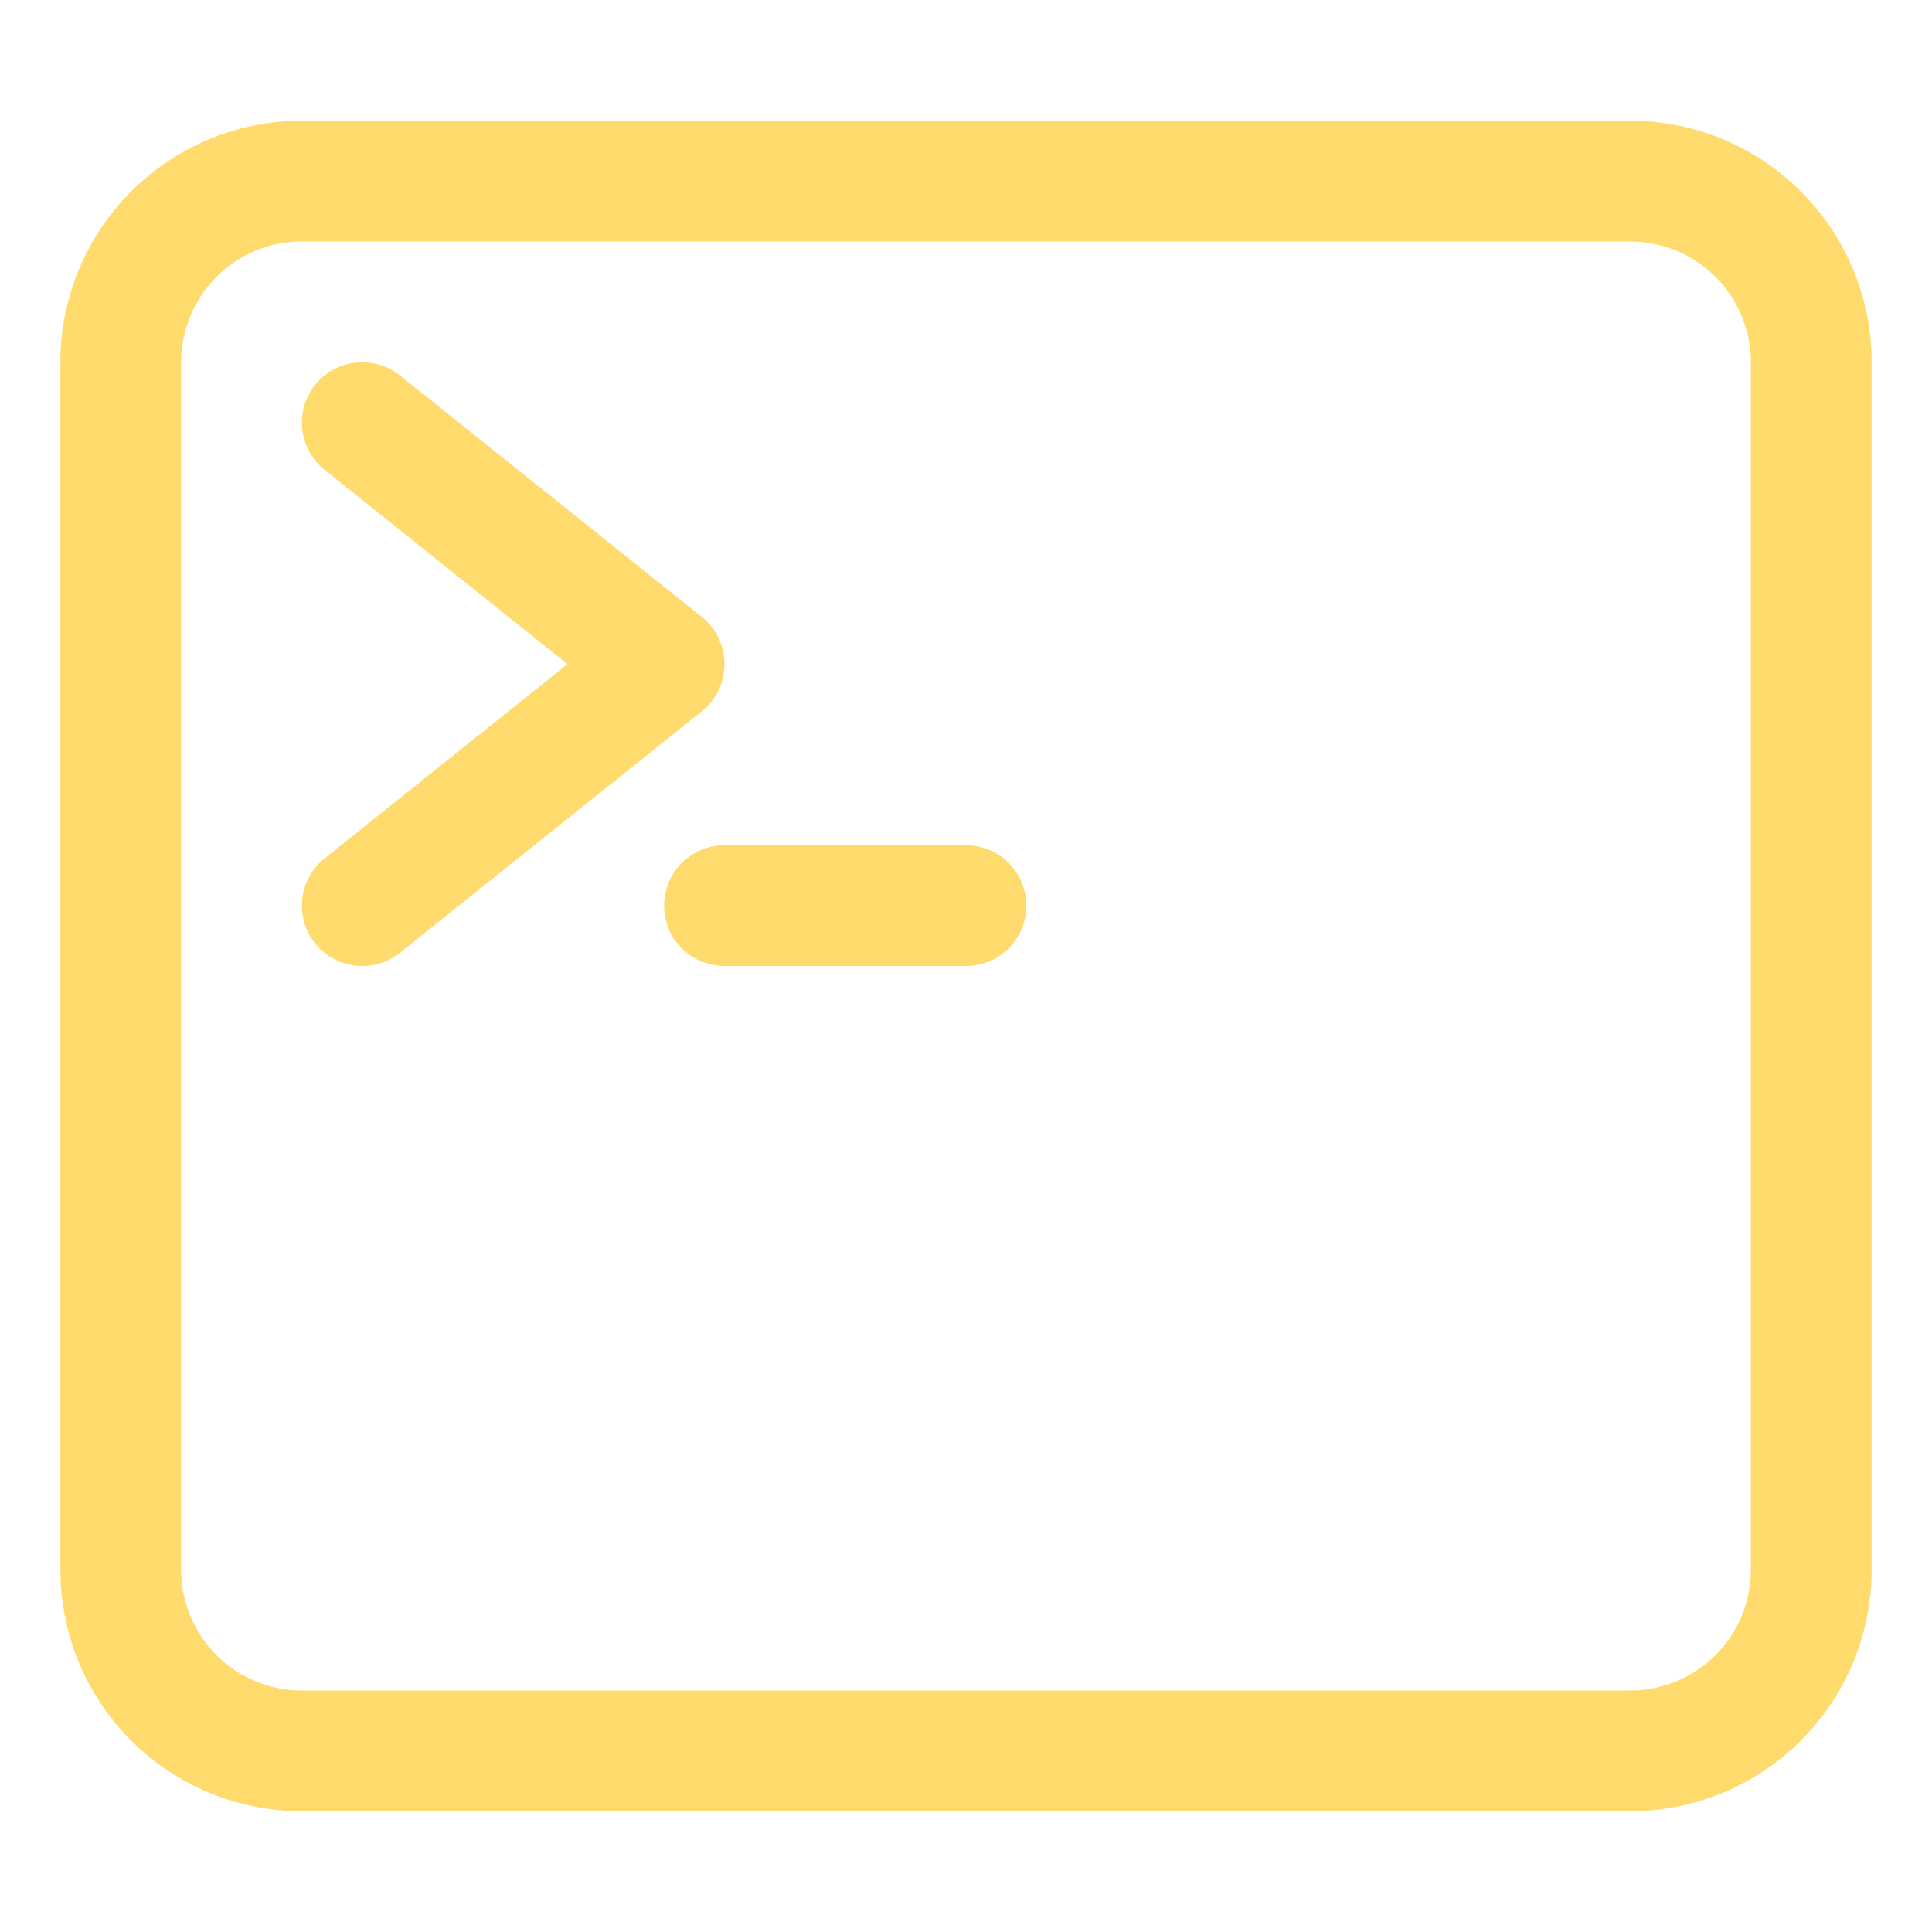
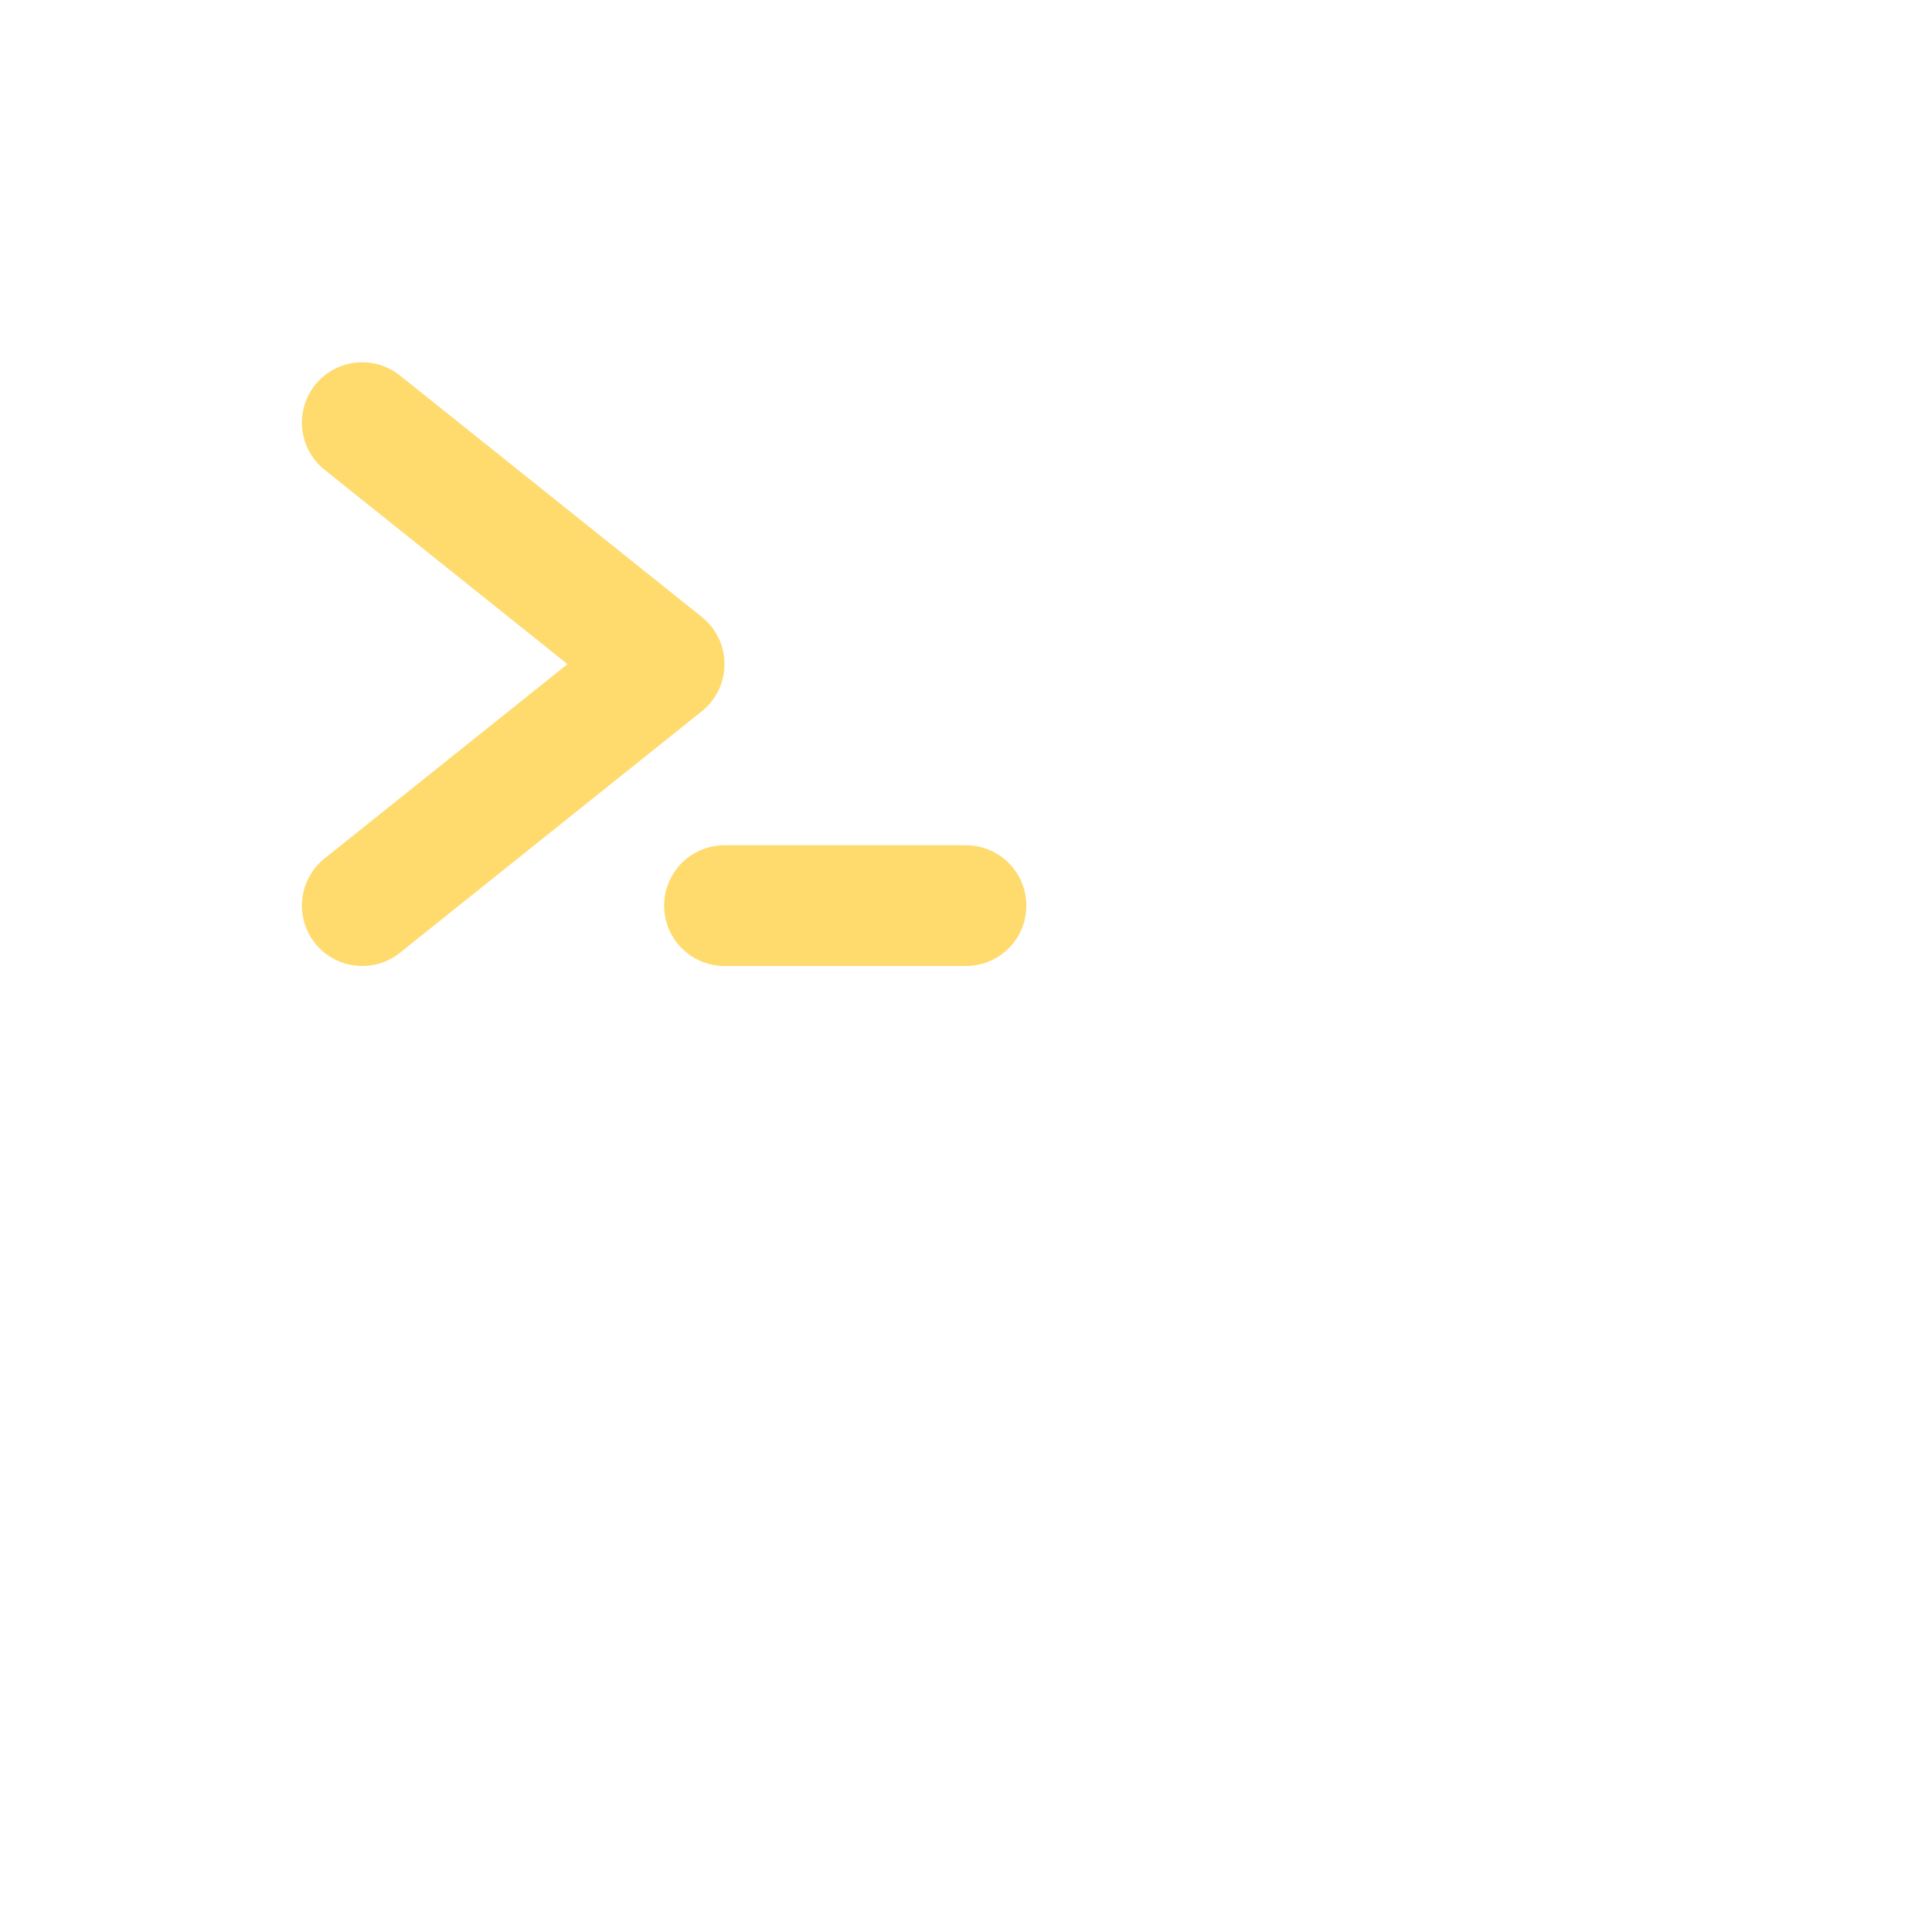
<svg xmlns="http://www.w3.org/2000/svg" width="46" height="46" fill="none" stroke="#ffdb6e" stroke-linecap="round" stroke-linejoin="round" stroke-width="1.5" viewBox="0 0 24 24">
-   <path d="M20.25 2.25H3.75A2.25 2.25 0 0 0 1.5 4.5v15a2.25 2.25 0 0 0 2.25 2.25h16.5a2.25 2.25 0 0 0 2.25-2.25v-15a2.25 2.25 0 0 0-2.25-2.25Z" />
  <path d="m4.5 5.25 3.75 3-3.75 3" />
  <path d="M9 11.25h3" />
</svg>